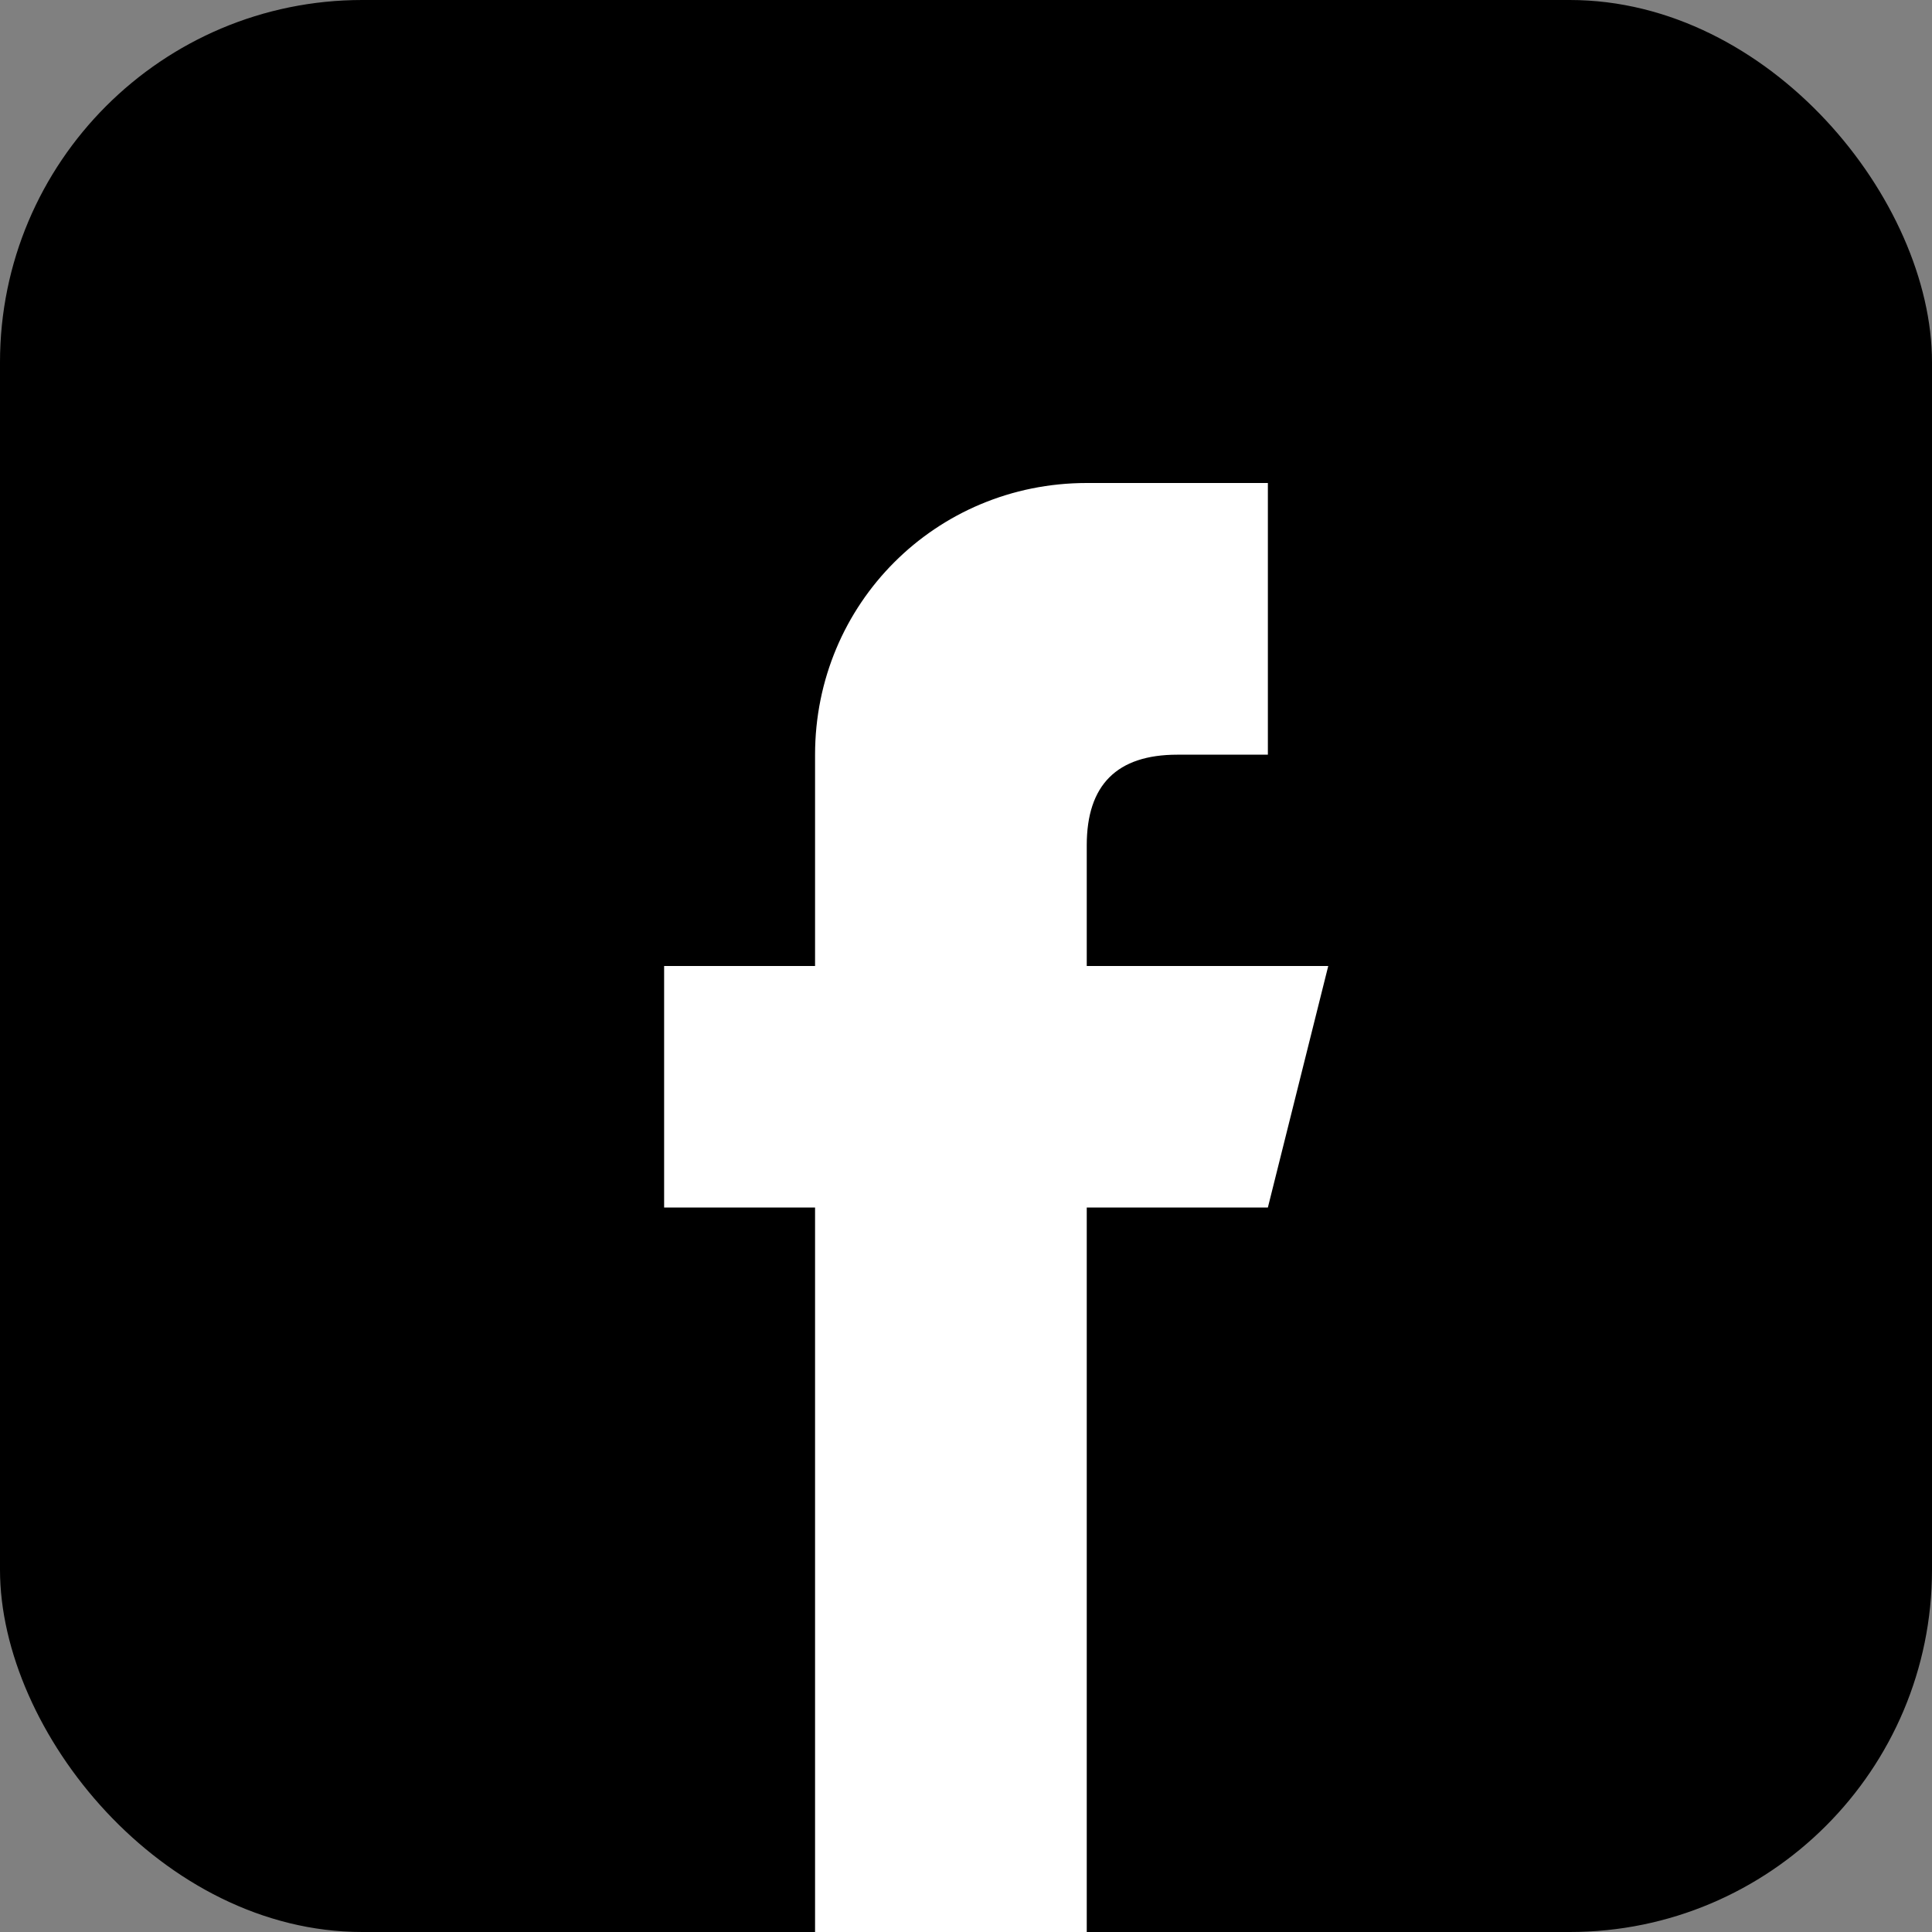
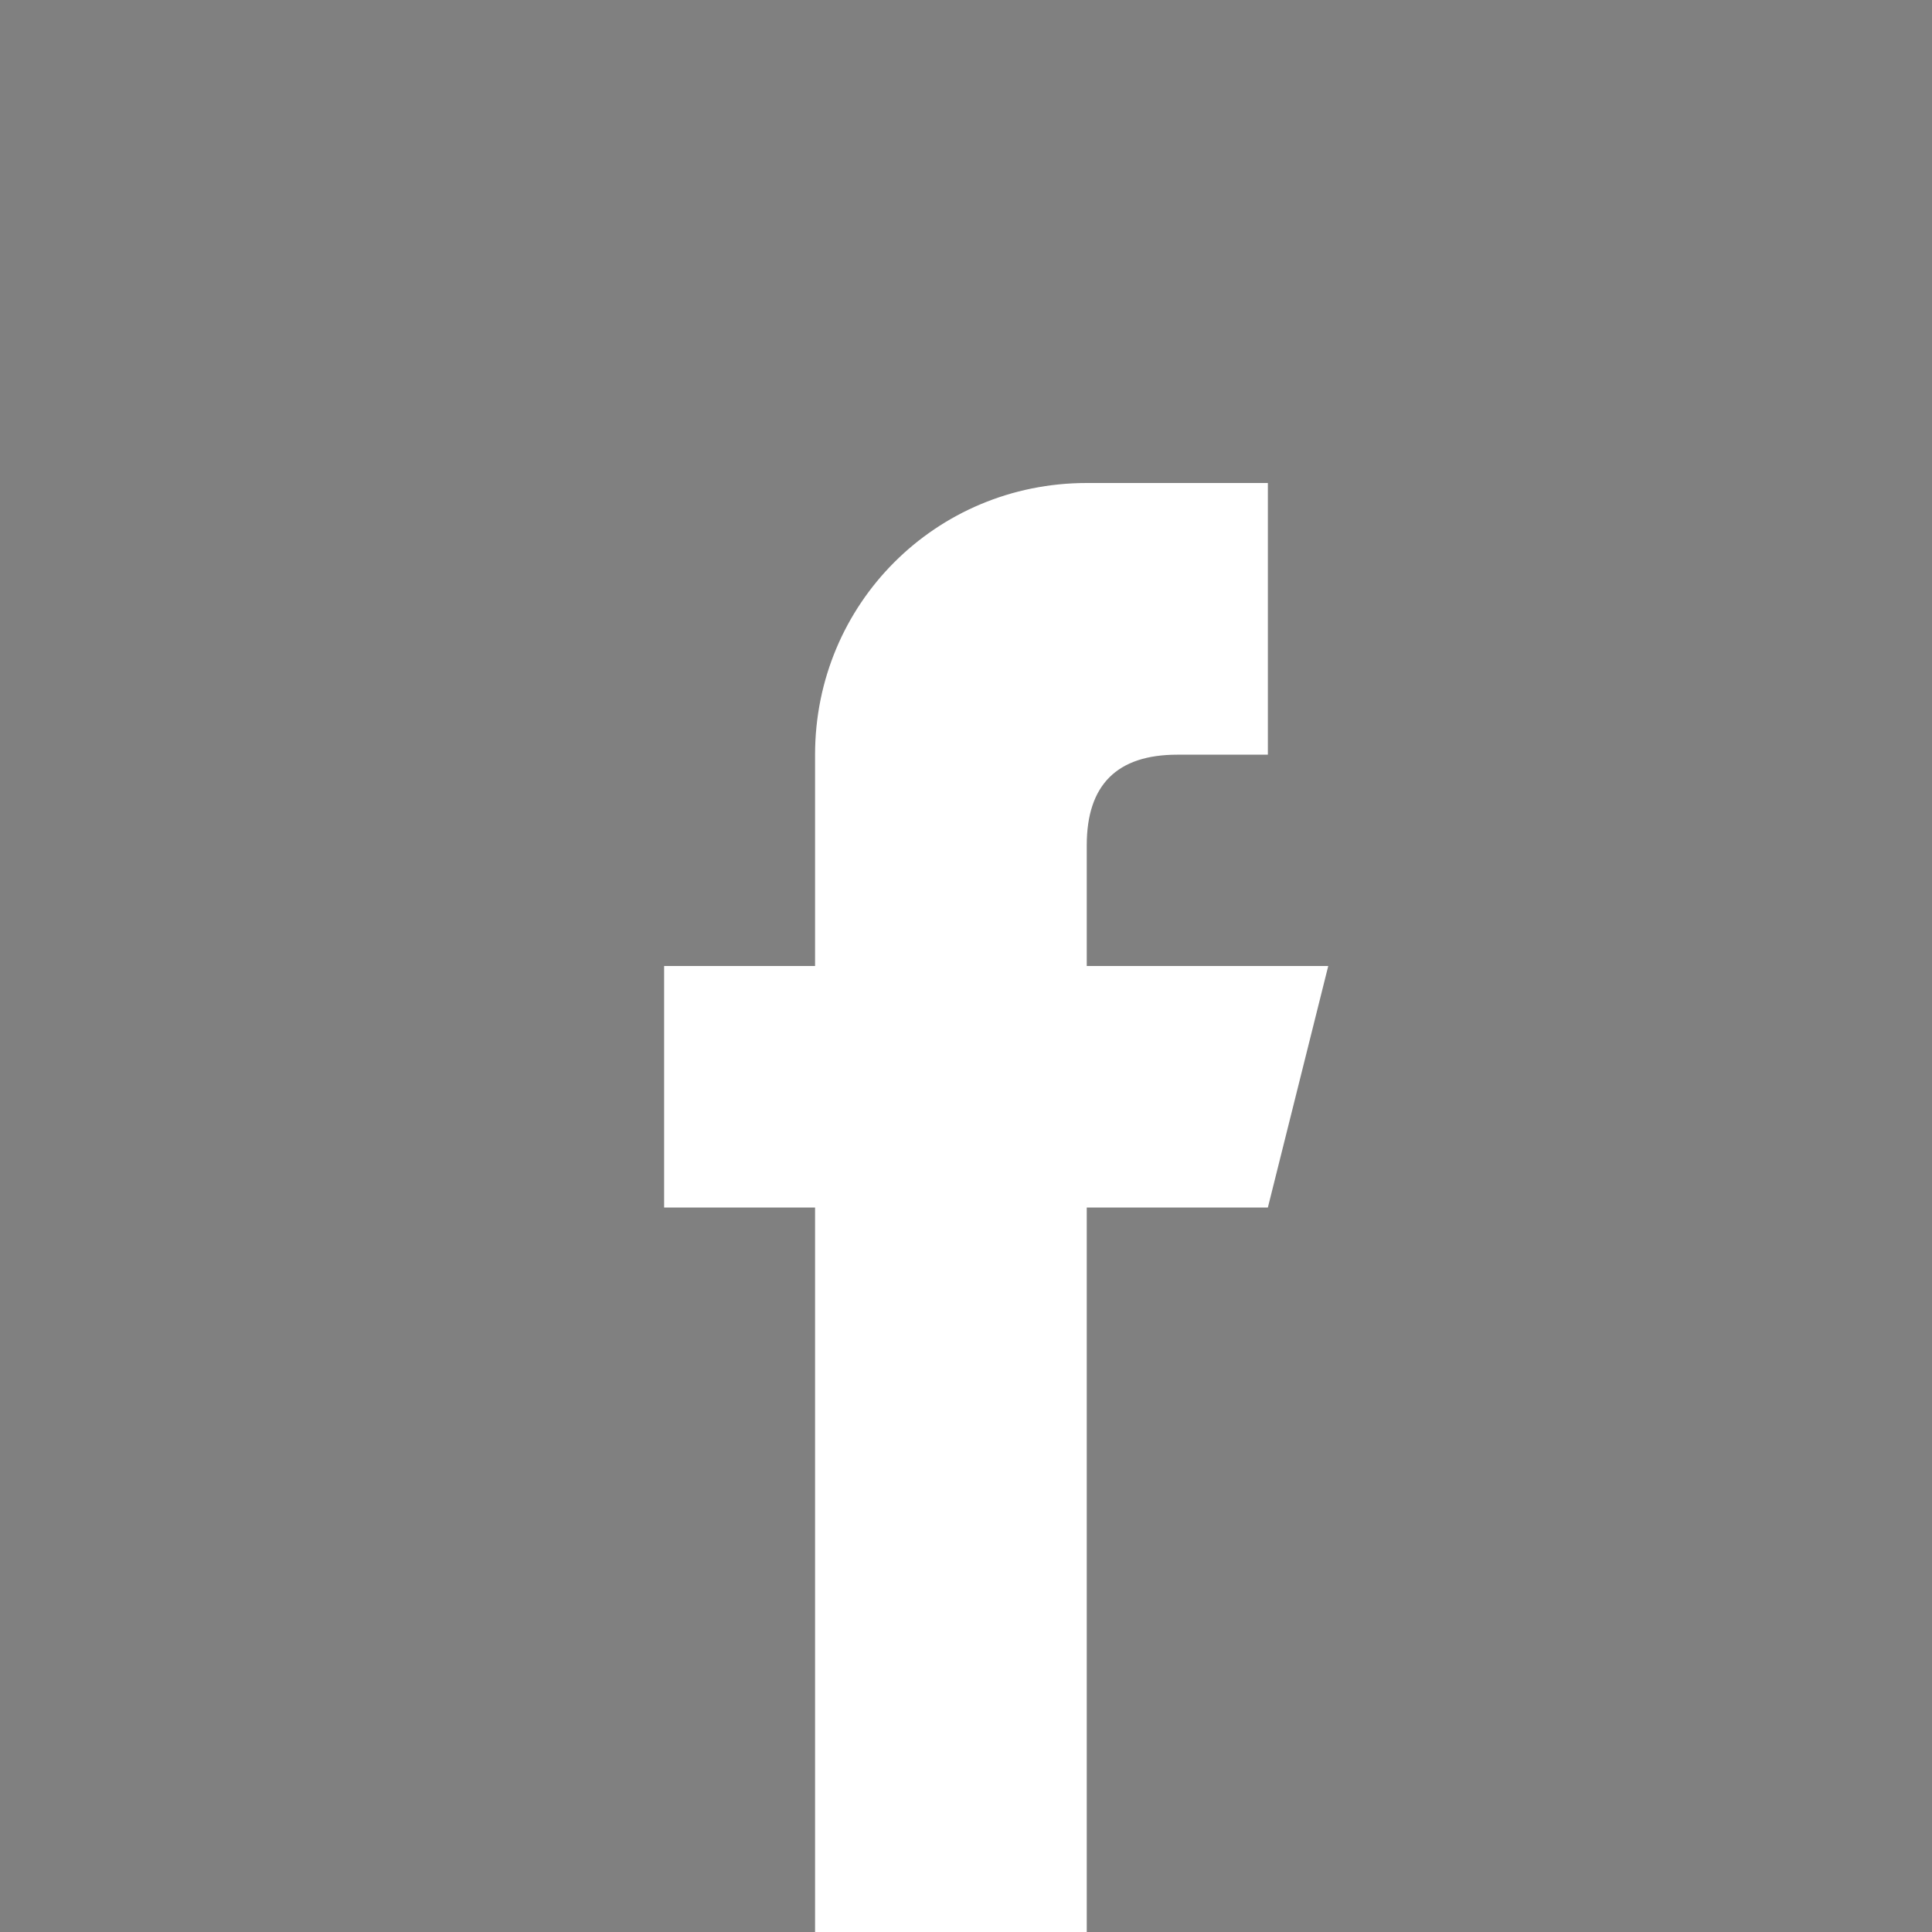
<svg xmlns="http://www.w3.org/2000/svg" width="32" height="32" viewBox="0 0 32 32" fill="none">
  <rect x="0" y="0" width="32" height="32" fill="#808080" stroke="none" />
-   <rect width="32" height="32" rx="6" fill="currentColor" />
  <path d="M22 16H18V14C18 13 18.5 12.5 19.5 12.5H21V8H18C15.5 8 13.5 10 13.5 12.5V16H11V20H13.5V32H18V20H21L22 16Z" fill="white" />
</svg>